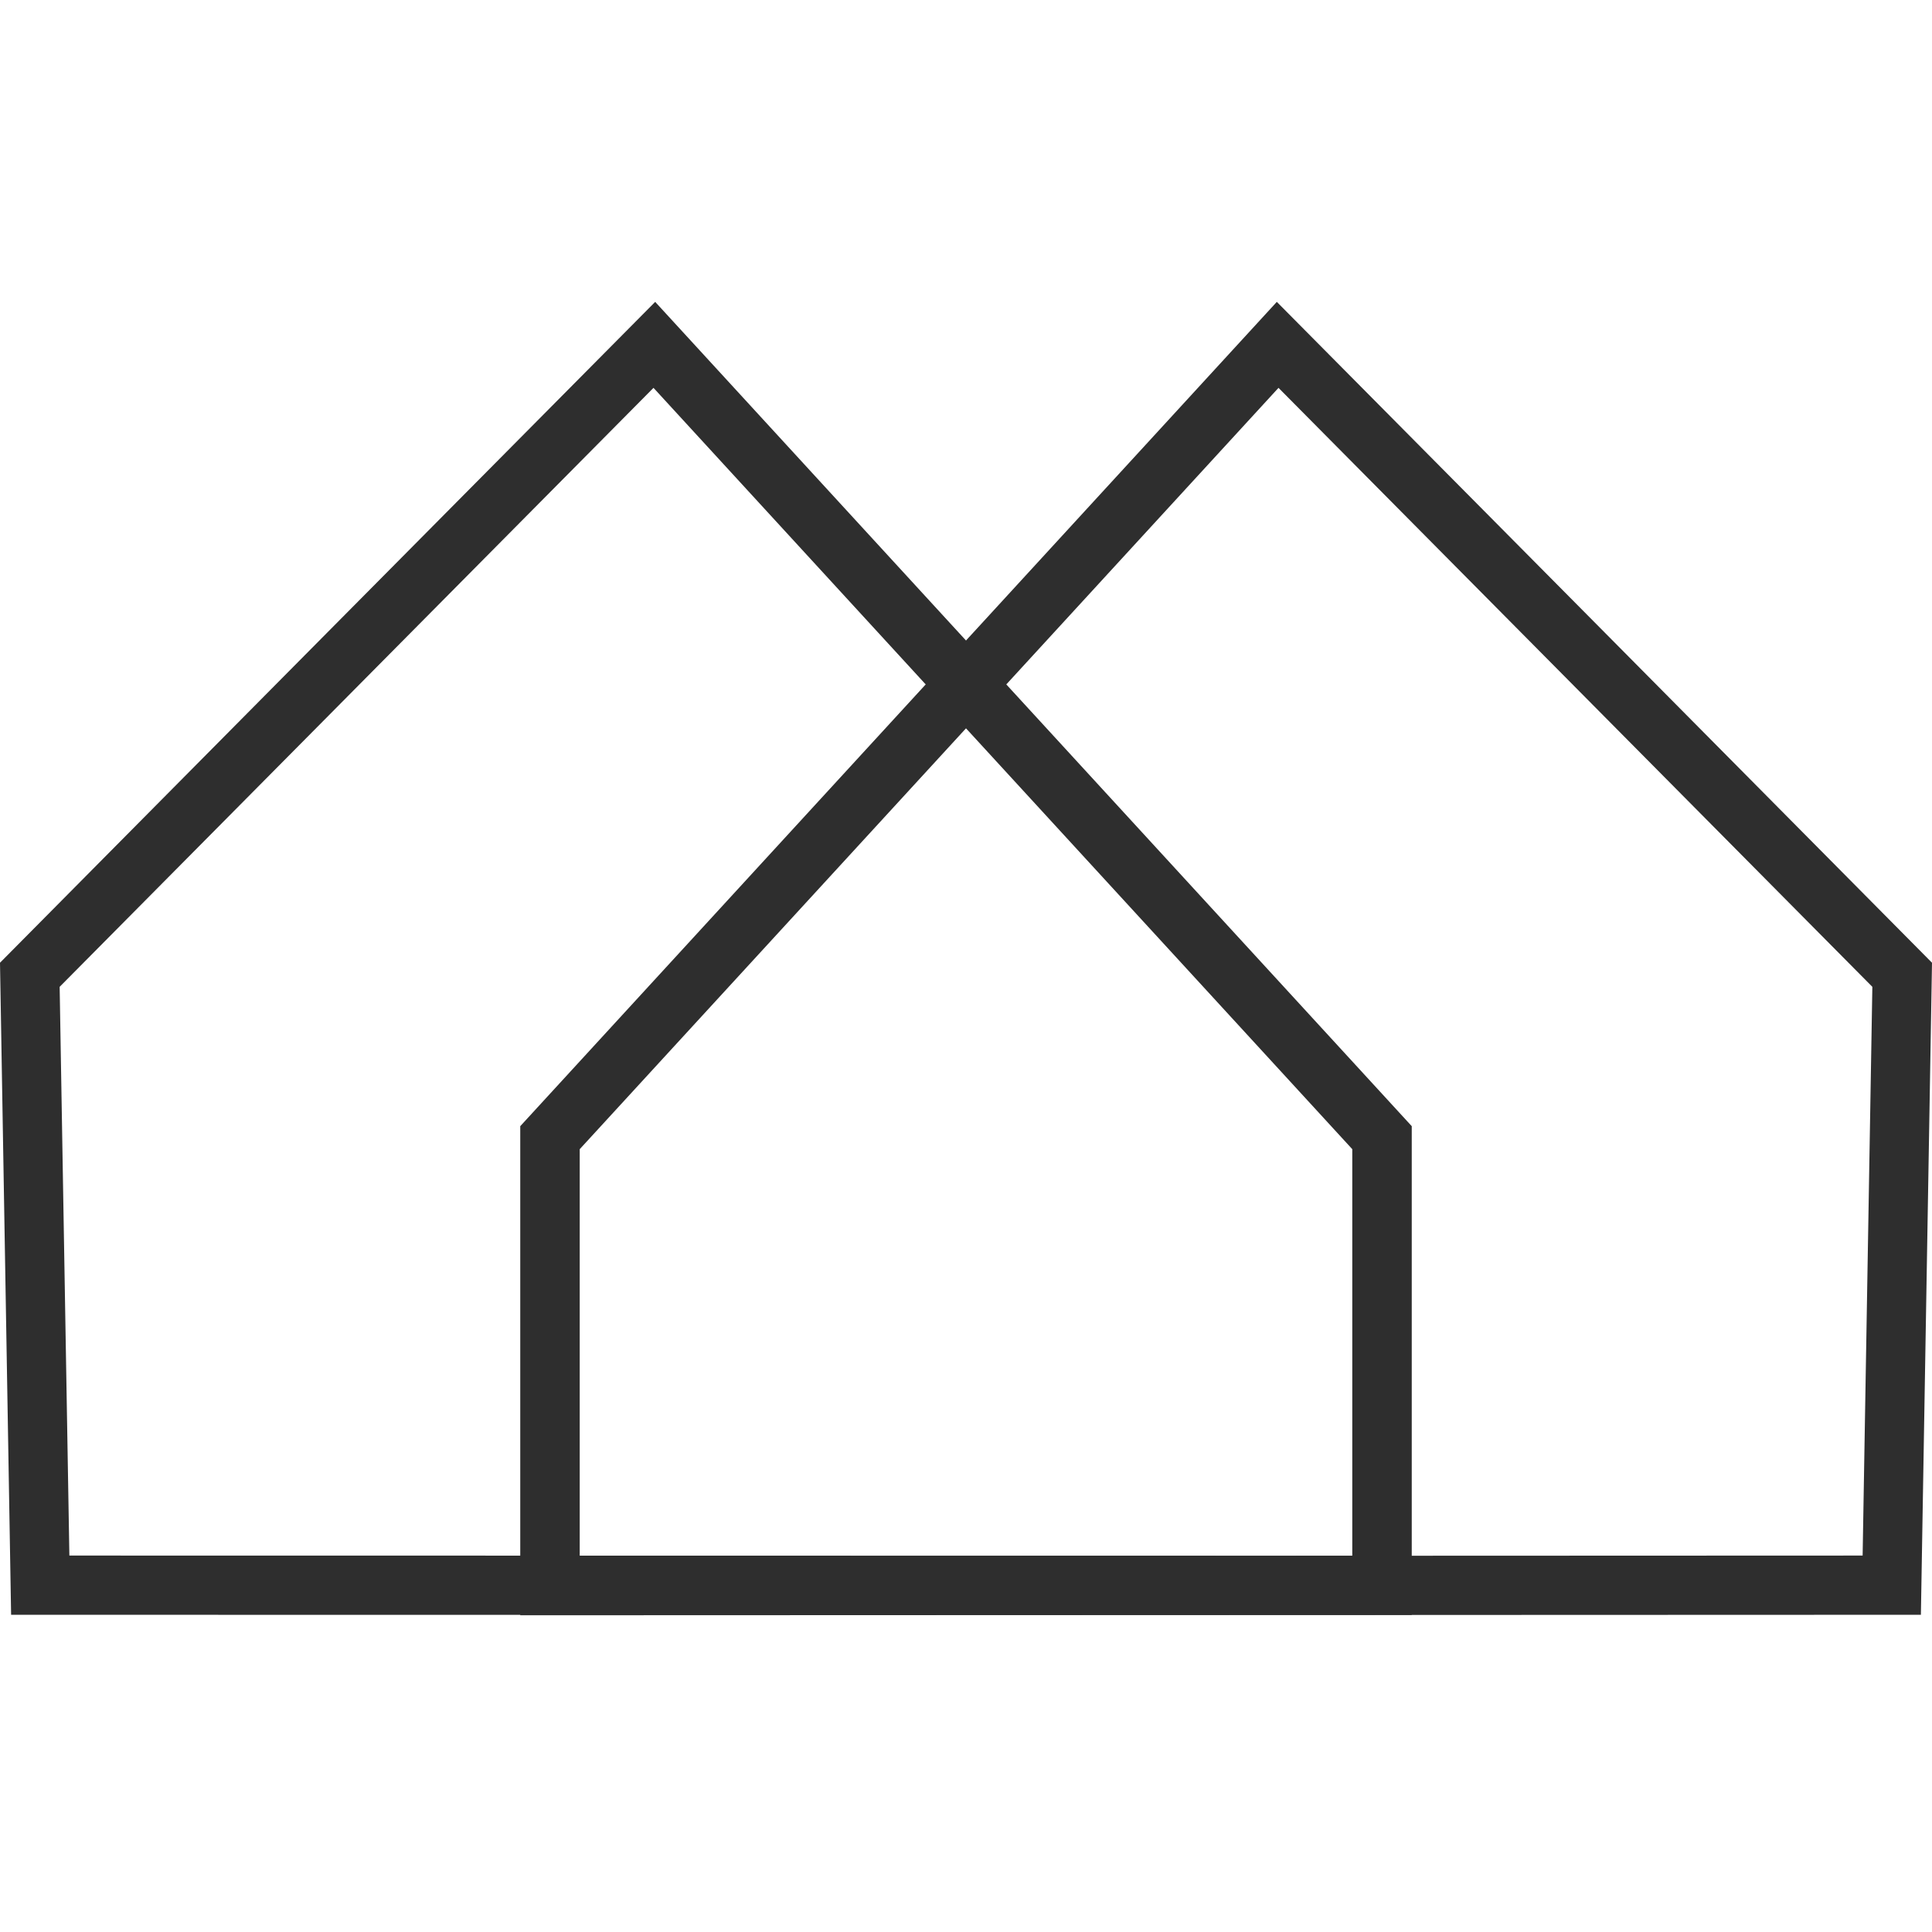
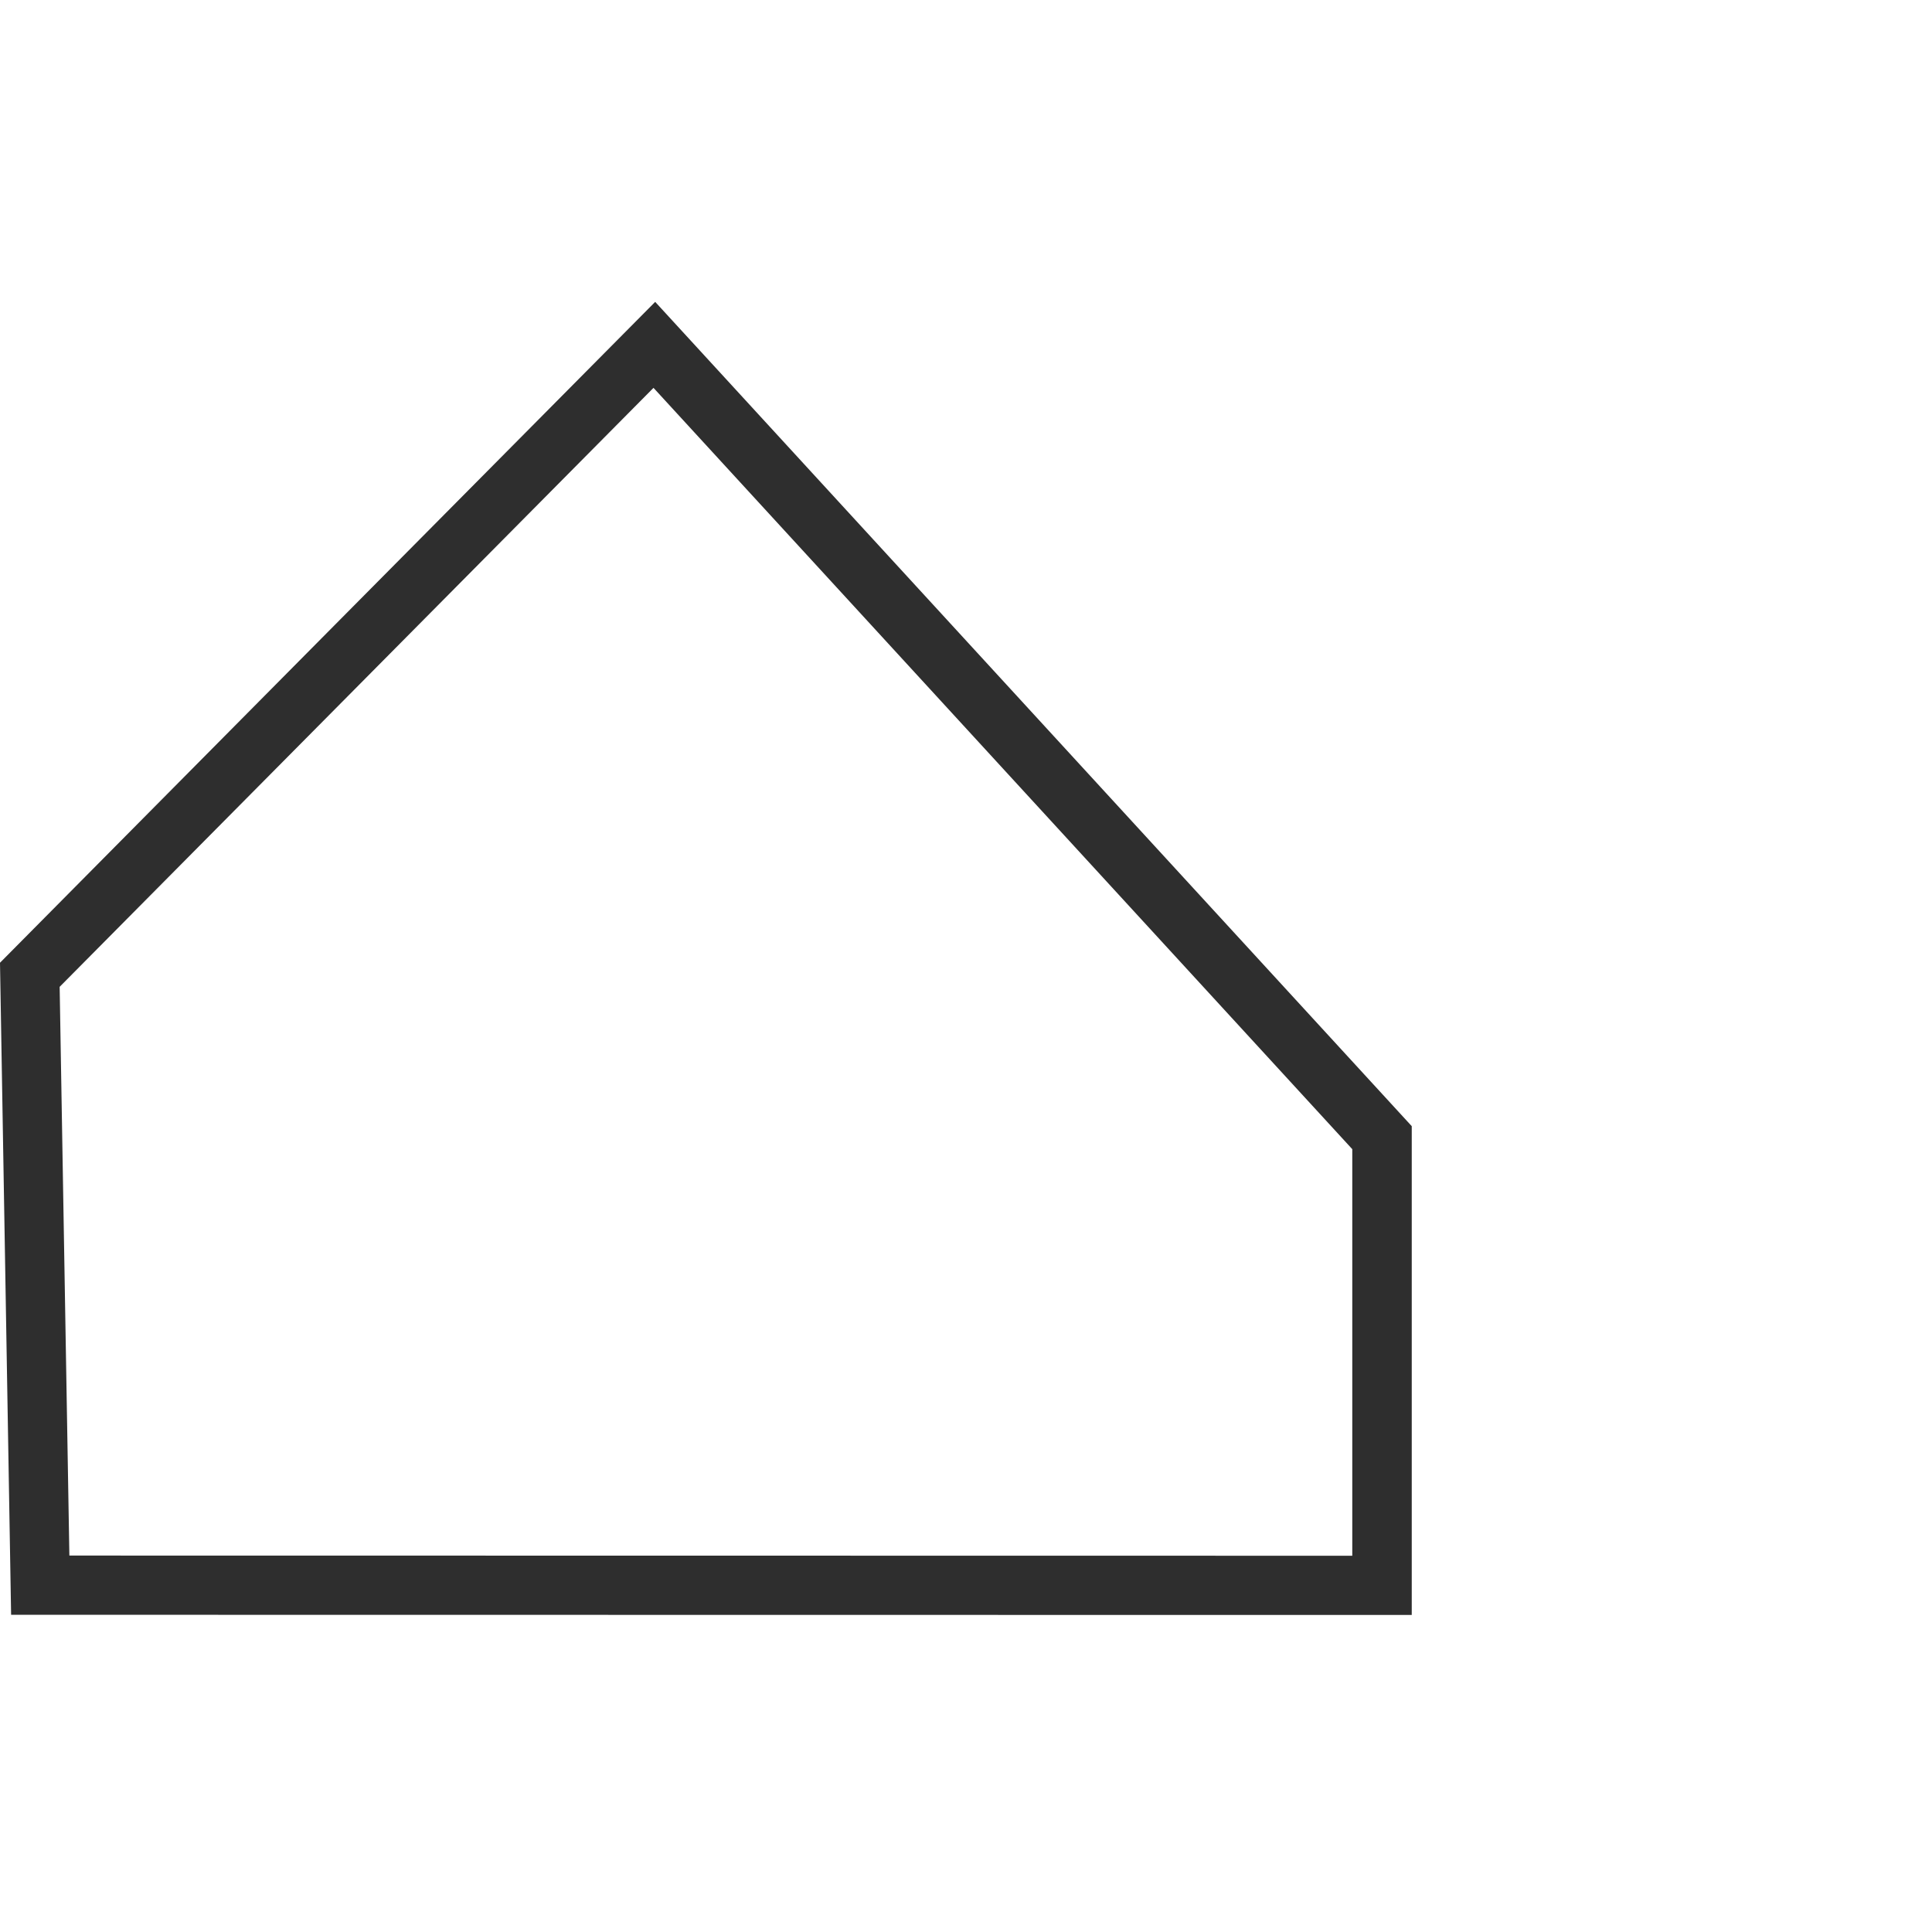
<svg xmlns="http://www.w3.org/2000/svg" width="32" height="32" viewBox="0 0 32 32" fill="none">
  <path fill-rule="evenodd" clip-rule="evenodd" d="M22.89 26.749L0.184 26.746C0.123 23.146 0.061 19.546 0 15.946C3.616 12.296 7.234 8.648 10.852 5L23.383 18.653V26.749L22.89 26.749ZM1.149 25.765L22.398 25.768V19.034L10.824 6.424L0.988 16.345L1.149 25.765Z" fill="#2E2E2E" />
-   <path fill-rule="evenodd" clip-rule="evenodd" d="M9.602 25.773L30.851 25.765L31.012 16.345L21.176 6.424L9.602 19.034V25.773ZM31.334 26.746L8.617 26.754V18.653L21.148 5C24.766 8.648 28.384 12.296 32 15.946C31.939 19.546 31.877 23.146 31.816 26.746L31.334 26.746Z" fill="#2E2E2E" />
</svg>